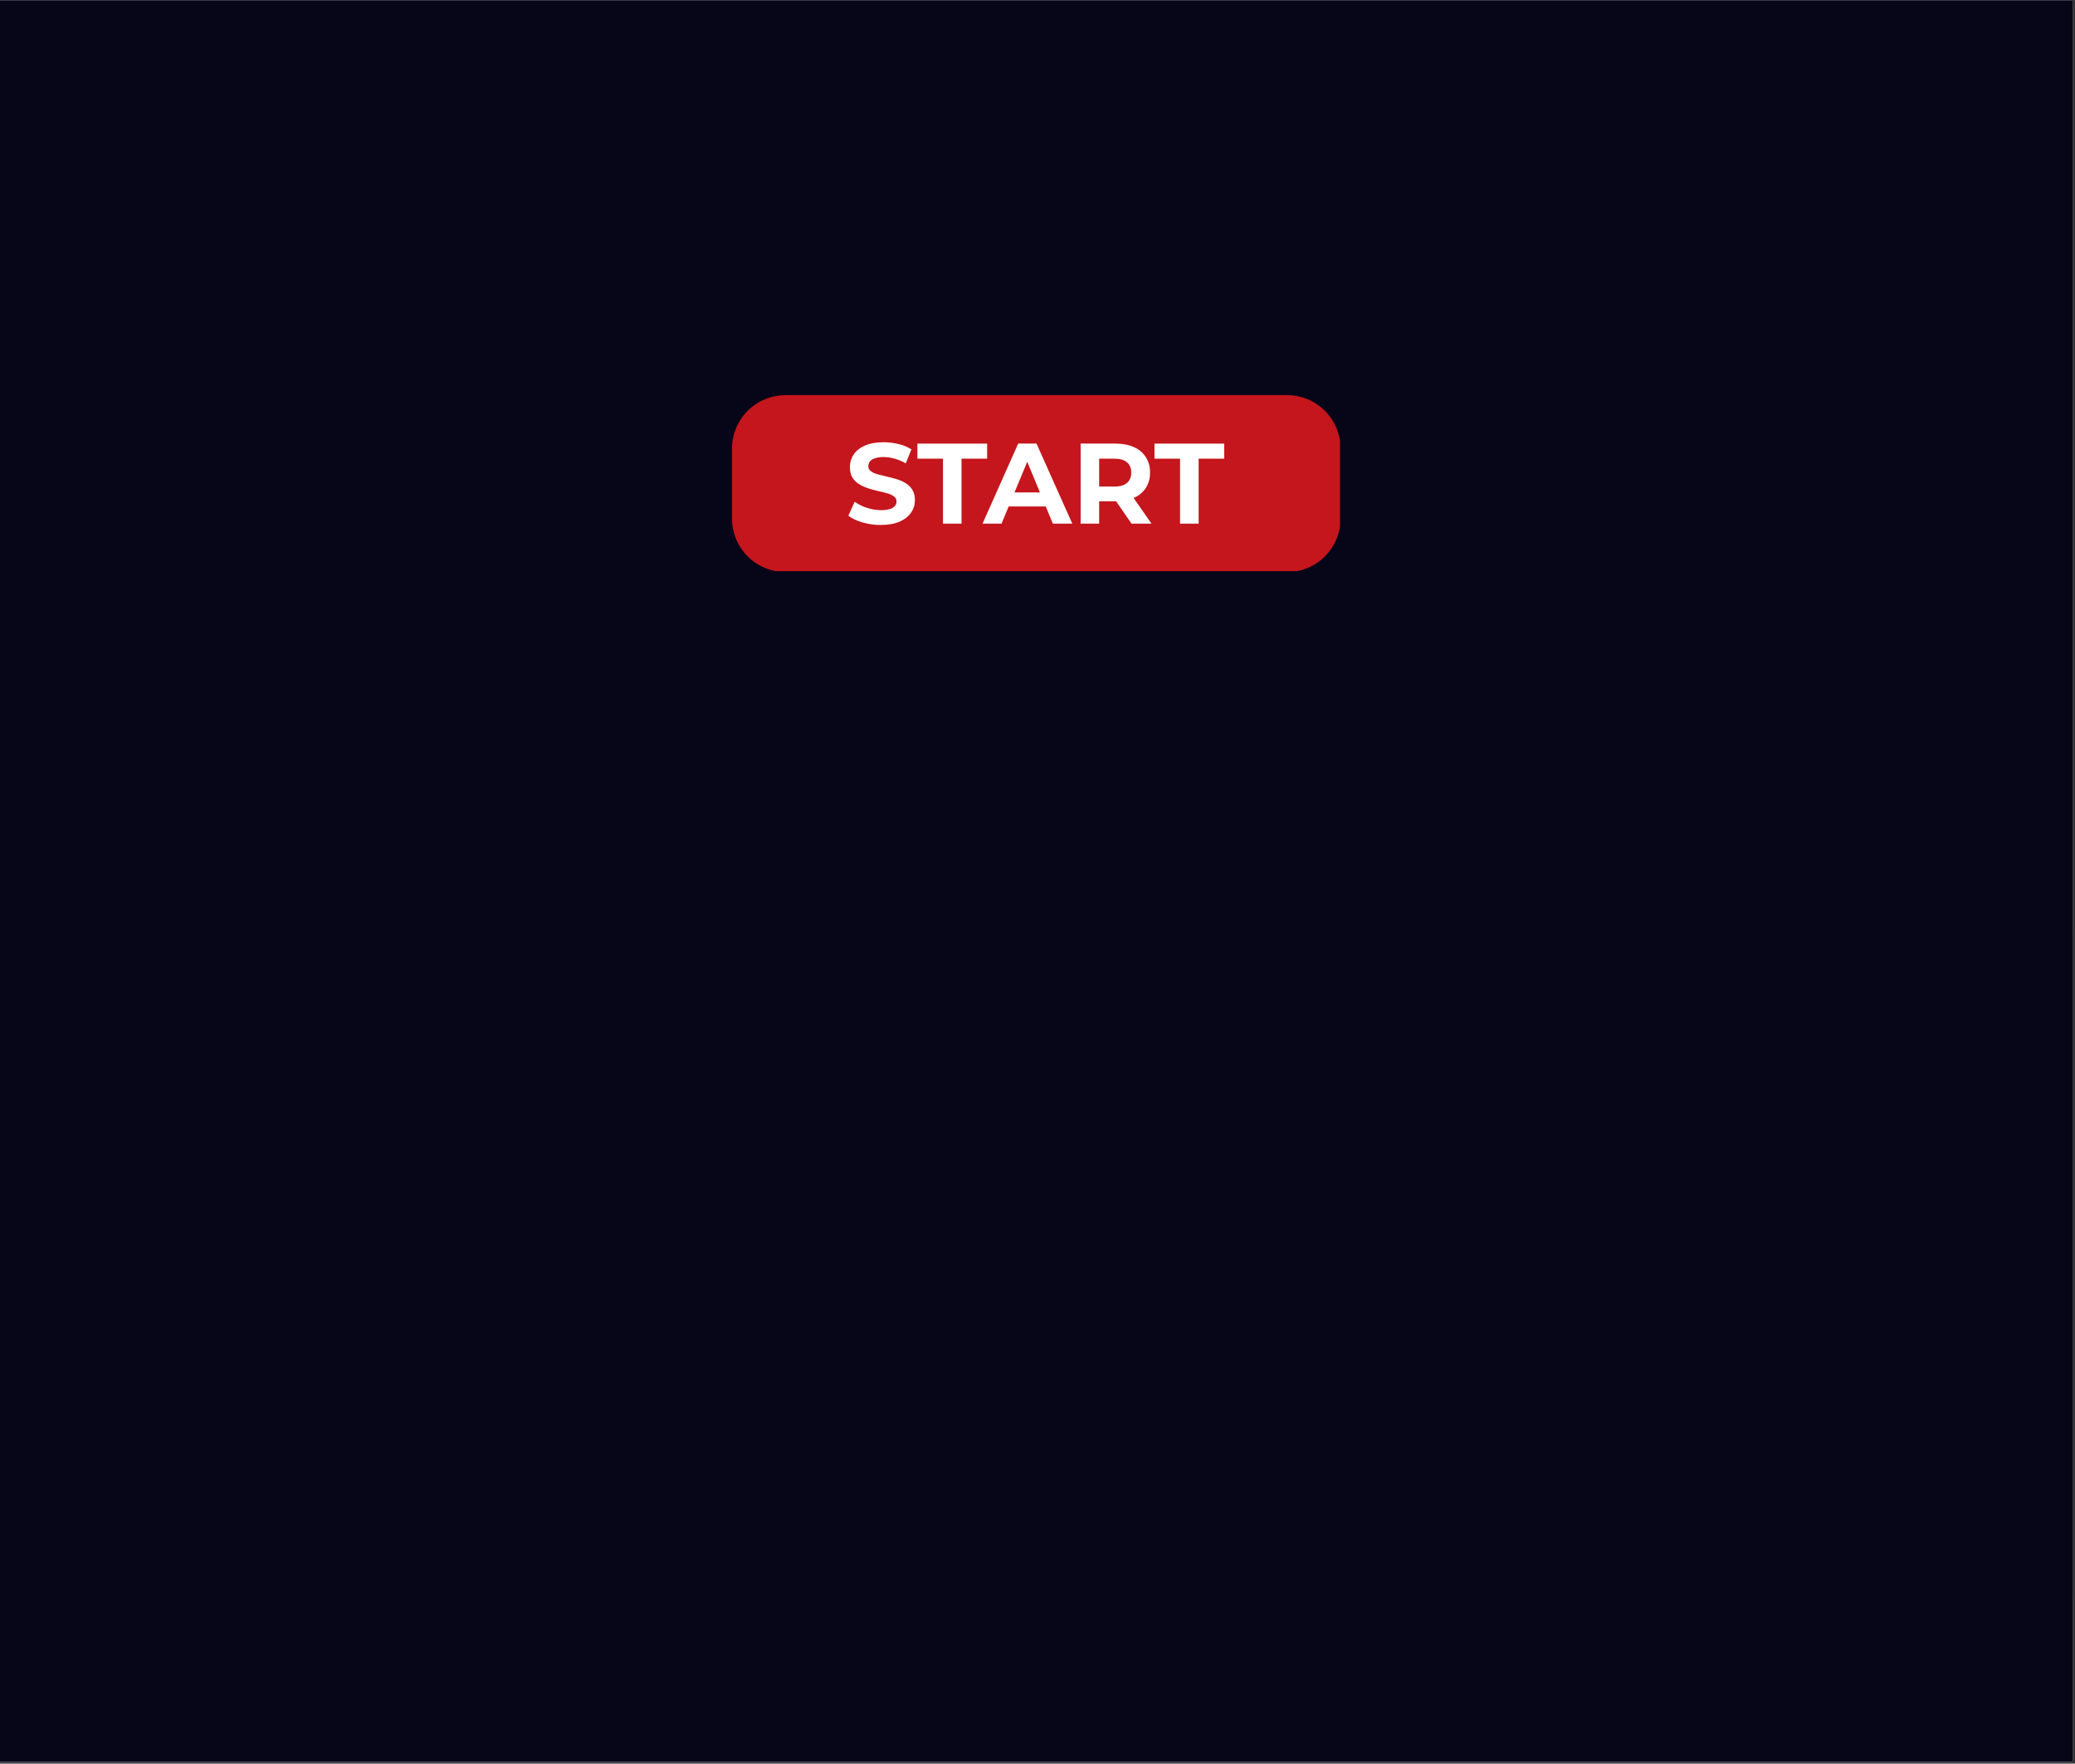
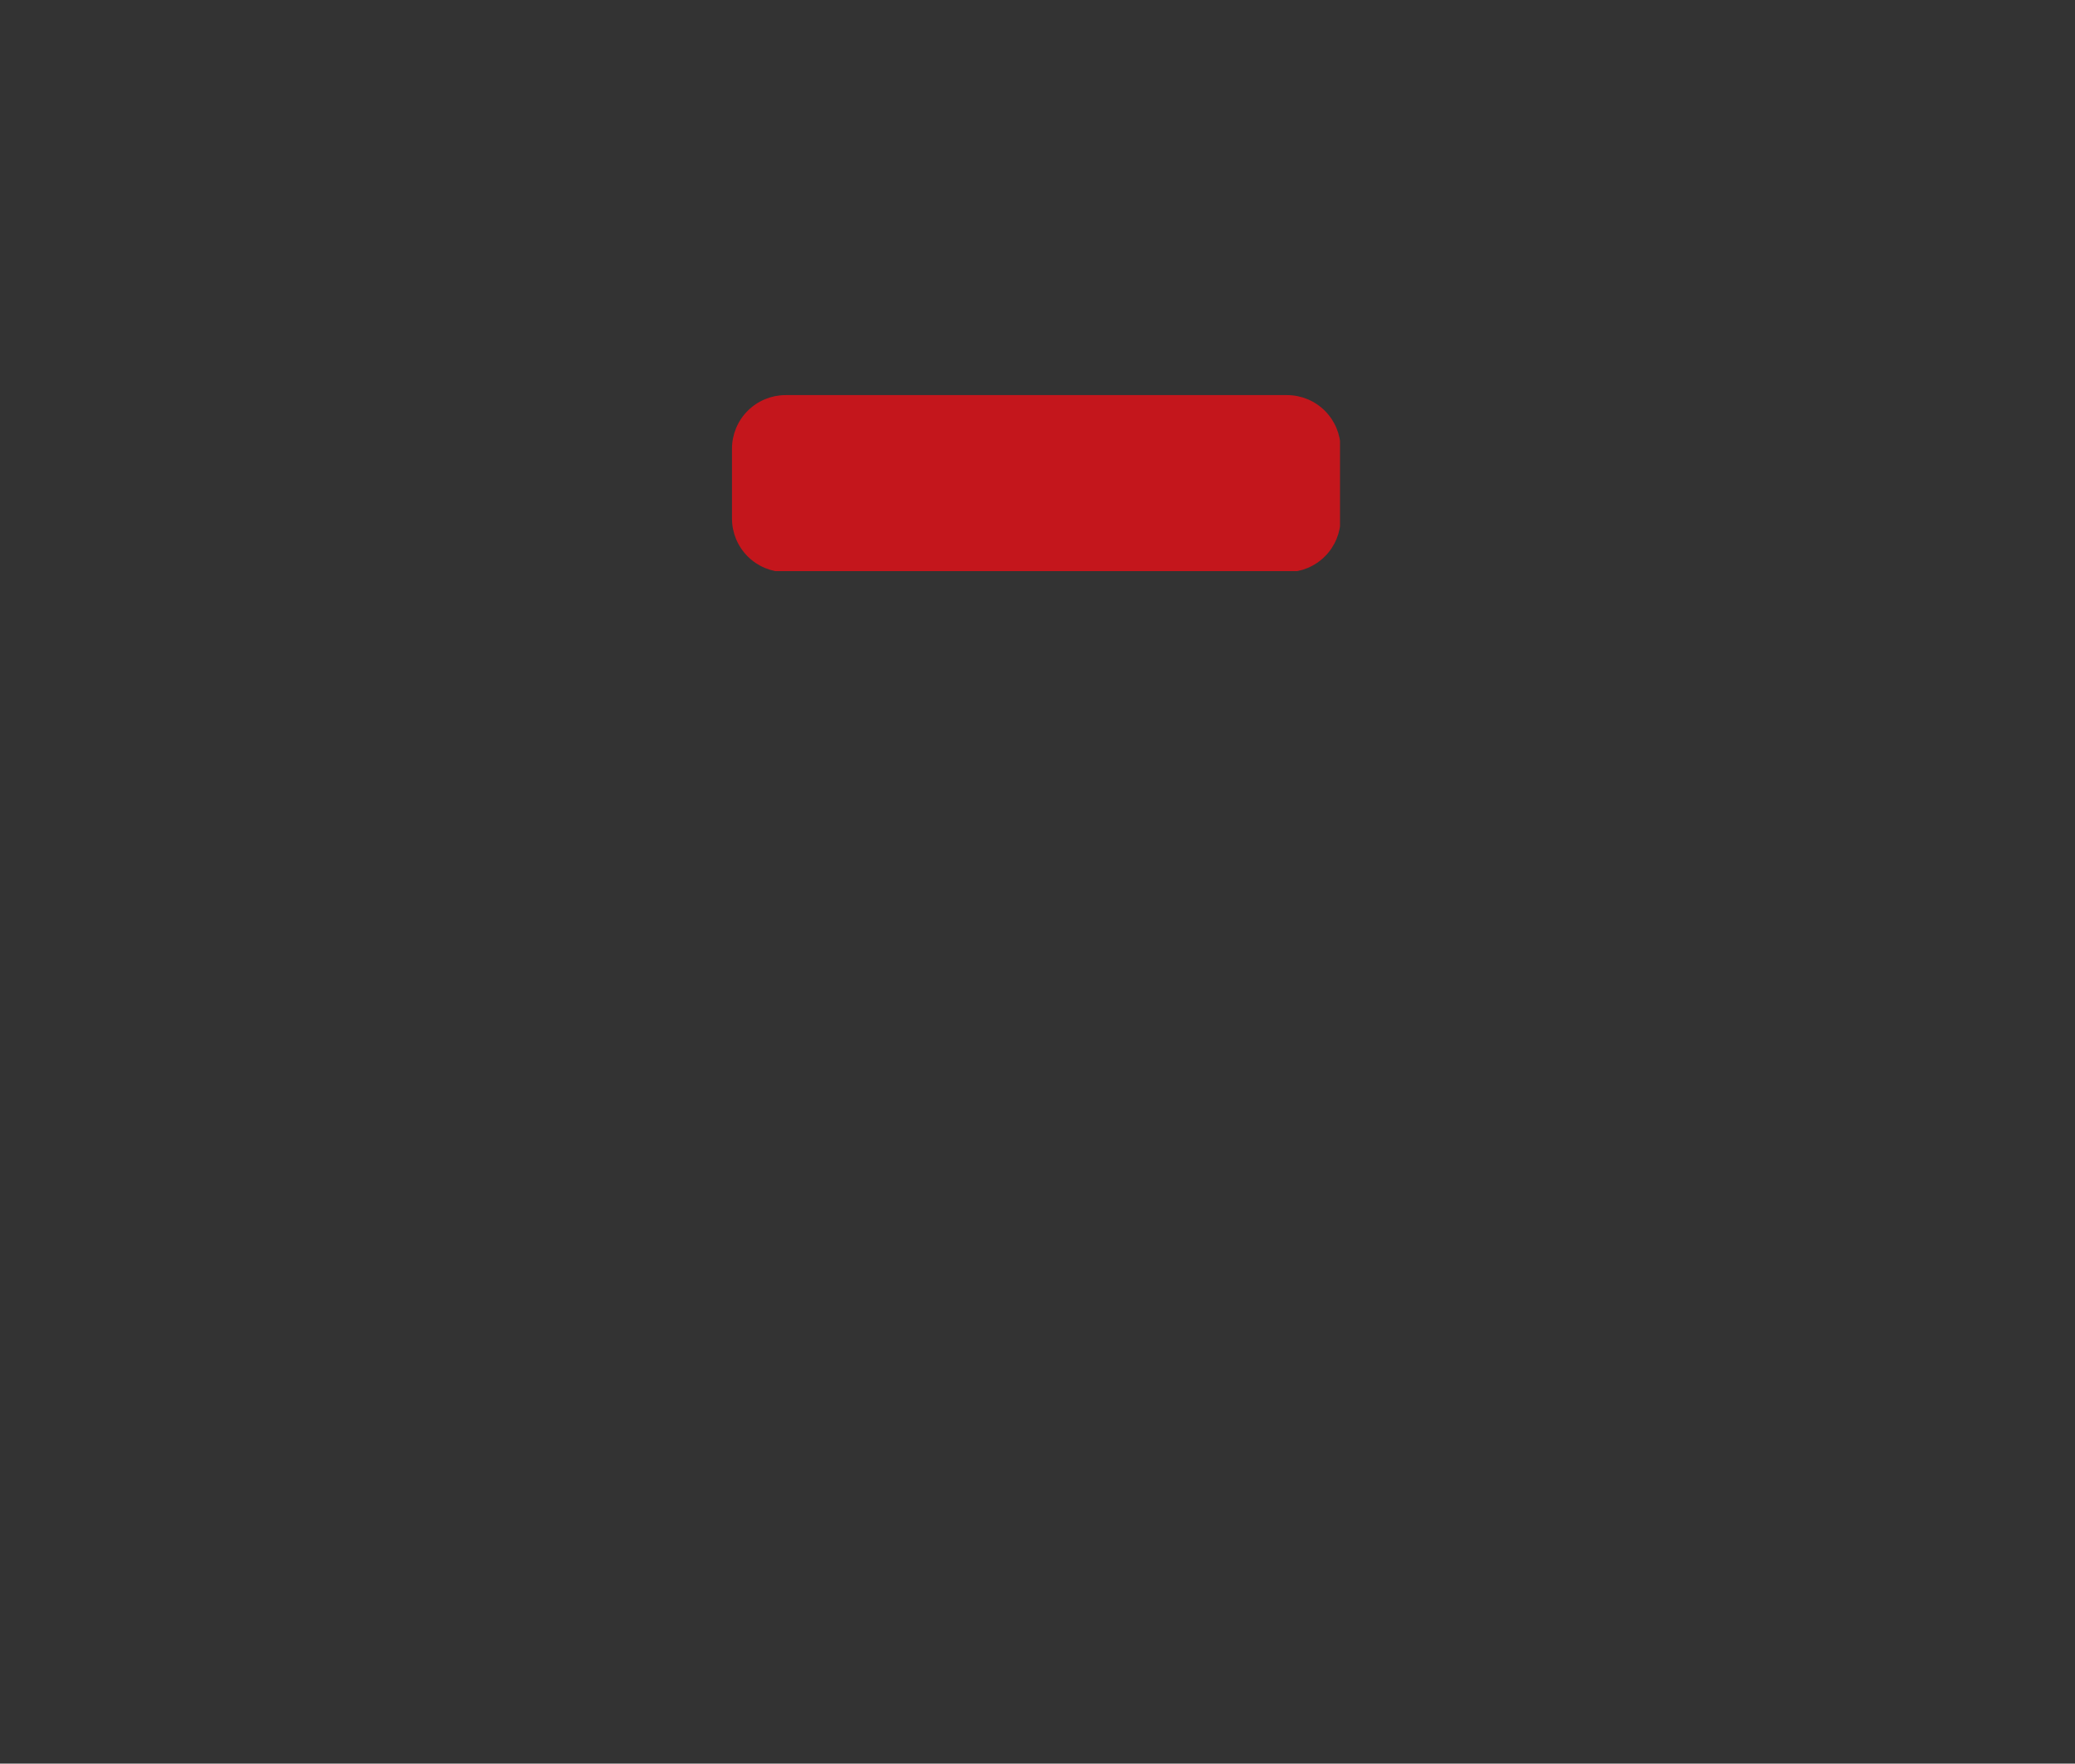
<svg xmlns="http://www.w3.org/2000/svg" width="859" zoomAndPan="magnify" viewBox="0 0 644.25 547.5" height="730" preserveAspectRatio="xMidYMid meet" version="1.0">
  <rect x="0" y="0" width="644.25" height="547.5" fill="#333333" stroke="none" />
  <defs>
    <clipPath id="f083588f82">
-       <path d="M 0 0.07 L 643.5 0.07 L 643.5 546.934 L 0 546.934 Z M 0 0.07" clip-rule="nonzero" />
+       <path d="M 0 0.07 L 643.5 0.07 L 643.5 546.934 L 0 546.934 M 0 0.07" clip-rule="nonzero" />
    </clipPath>
    <clipPath id="289c27d88a">
      <path d="M 0 290.246 L 643.5 290.246 L 643.5 494.898 L 0 494.898 Z M 0 290.246" clip-rule="nonzero" />
    </clipPath>
    <clipPath id="92fc5a5b79">
-       <path d="M 0 0.246 L 643.5 0.246 L 643.5 204.898 L 0 204.898 Z M 0 0.246" clip-rule="nonzero" />
-     </clipPath>
+       </clipPath>
    <clipPath id="2b1a53bff7">
      <rect x="0" width="644" y="0" height="205" />
    </clipPath>
    <clipPath id="af2f924412">
      <path d="M 227.266 122.609 L 416.047 122.609 L 416.047 177.297 L 227.266 177.297 Z M 227.266 122.609" clip-rule="nonzero" />
    </clipPath>
  </defs>
  <g clip-path="url(#f083588f82)">
-     <path fill="#ffffff" d="M 0 0.07 L 643.5 0.07 L 643.5 546.934 L 0 546.934 Z M 0 0.07" fill-opacity="1" fill-rule="nonzero" />
-     <path fill="#070618" d="M 0 0.07 L 643.5 0.07 L 643.5 546.934 L 0 546.934 Z M 0 0.07" fill-opacity="1" fill-rule="nonzero" />
-   </g>
+     </g>
  <g clip-path="url(#289c27d88a)">
    <g transform="matrix(1, 0, 0, 1, 0, 290)">
      <g clip-path="url(#2b1a53bff7)">
        <g clip-path="url(#92fc5a5b79)">
-           <path fill="#070618" d="M 0 0.246 L 643.539 0.246 L 643.539 204.898 L 0 204.898 Z M 0 0.246" fill-opacity="1" fill-rule="nonzero" />
-         </g>
+           </g>
      </g>
    </g>
  </g>
  <g clip-path="url(#af2f924412)">
    <path fill="#c4161c" d="M 243.863 122.656 L 399.633 122.656 C 400.176 122.656 400.719 122.684 401.258 122.738 C 401.801 122.793 402.336 122.875 402.867 122.98 C 403.402 123.09 403.926 123.223 404.445 123.379 C 404.965 123.539 405.477 123.723 405.977 123.93 C 406.48 124.141 406.969 124.371 407.449 124.629 C 407.926 124.887 408.395 125.164 408.844 125.469 C 409.297 125.77 409.73 126.094 410.152 126.438 C 410.57 126.781 410.973 127.145 411.355 127.531 C 411.742 127.914 412.105 128.316 412.449 128.738 C 412.793 129.156 413.117 129.59 413.422 130.043 C 413.723 130.496 414 130.961 414.258 131.438 C 414.516 131.918 414.746 132.406 414.957 132.91 C 415.164 133.41 415.348 133.922 415.508 134.441 C 415.664 134.961 415.797 135.484 415.906 136.02 C 416.012 136.551 416.094 137.086 416.148 137.629 C 416.203 138.168 416.23 138.711 416.23 139.254 L 416.23 161.004 C 416.23 161.547 416.203 162.09 416.148 162.629 C 416.094 163.172 416.012 163.707 415.906 164.238 C 415.797 164.773 415.664 165.297 415.508 165.816 C 415.348 166.336 415.164 166.848 414.957 167.348 C 414.746 167.852 414.516 168.34 414.258 168.82 C 414 169.297 413.723 169.762 413.422 170.215 C 413.117 170.668 412.793 171.102 412.449 171.523 C 412.105 171.941 411.742 172.344 411.355 172.727 C 410.973 173.113 410.57 173.477 410.152 173.82 C 409.73 174.164 409.297 174.488 408.844 174.793 C 408.395 175.094 407.926 175.371 407.449 175.629 C 406.969 175.887 406.48 176.117 405.977 176.328 C 405.477 176.535 404.965 176.719 404.445 176.879 C 403.926 177.035 403.402 177.168 402.867 177.277 C 402.336 177.383 401.801 177.465 401.258 177.52 C 400.719 177.574 400.176 177.602 399.633 177.602 L 243.863 177.602 C 243.32 177.602 242.777 177.574 242.238 177.52 C 241.699 177.465 241.16 177.383 240.629 177.277 C 240.098 177.168 239.57 177.035 239.051 176.879 C 238.531 176.719 238.02 176.535 237.52 176.328 C 237.016 176.117 236.527 175.887 236.047 175.629 C 235.57 175.371 235.105 175.094 234.652 174.793 C 234.203 174.488 233.766 174.164 233.348 173.82 C 232.926 173.477 232.523 173.113 232.141 172.727 C 231.758 172.344 231.391 171.941 231.047 171.523 C 230.703 171.102 230.379 170.668 230.078 170.215 C 229.773 169.762 229.496 169.297 229.238 168.82 C 228.98 168.34 228.75 167.852 228.539 167.348 C 228.332 166.848 228.148 166.336 227.988 165.816 C 227.832 165.297 227.699 164.773 227.59 164.238 C 227.484 163.707 227.402 163.172 227.348 162.629 C 227.293 162.09 227.266 161.547 227.266 161.004 L 227.266 139.254 C 227.266 138.711 227.293 138.168 227.348 137.629 C 227.402 137.086 227.484 136.551 227.59 136.02 C 227.699 135.484 227.832 134.961 227.988 134.441 C 228.148 133.922 228.332 133.41 228.539 132.91 C 228.75 132.406 228.98 131.918 229.238 131.438 C 229.496 130.961 229.773 130.496 230.078 130.043 C 230.379 129.59 230.703 129.156 231.047 128.734 C 231.391 128.316 231.758 127.914 232.141 127.531 C 232.523 127.145 232.926 126.781 233.348 126.438 C 233.766 126.094 234.203 125.77 234.652 125.469 C 235.105 125.164 235.57 124.887 236.047 124.629 C 236.527 124.371 237.016 124.141 237.52 123.93 C 238.02 123.723 238.531 123.539 239.051 123.379 C 239.57 123.223 240.098 123.09 240.629 122.98 C 241.16 122.875 241.699 122.793 242.238 122.738 C 242.777 122.684 243.32 122.656 243.863 122.656 Z M 243.863 122.656" fill-opacity="1" fill-rule="evenodd" />
  </g>
-   <path fill="#ffffff" d="M 273.512 162.977 C 271.57 162.984 269.664 162.719 267.797 162.18 C 265.977 161.648 264.508 160.953 263.398 160.102 L 265.352 155.773 C 266.52 156.582 267.777 157.203 269.133 157.633 C 270.566 158.117 272.039 158.359 273.551 158.363 C 274.484 158.391 275.402 158.277 276.301 158.023 C 276.91 157.863 277.422 157.547 277.848 157.086 C 278.188 156.68 278.352 156.215 278.344 155.688 C 278.363 155.023 278.102 154.496 277.562 154.109 C 276.934 153.664 276.246 153.348 275.504 153.148 C 274.652 152.902 273.711 152.668 272.68 152.441 C 271.652 152.215 270.621 151.938 269.594 151.602 C 268.602 151.289 267.66 150.863 266.77 150.324 C 265.91 149.812 265.215 149.129 264.68 148.285 C 264.145 147.43 263.879 146.344 263.879 145.016 C 263.867 143.605 264.254 142.309 265.031 141.129 C 265.801 139.961 266.961 139.027 268.512 138.34 C 270.062 137.648 272.008 137.297 274.352 137.289 C 275.91 137.293 277.449 137.48 278.965 137.848 C 280.395 138.18 281.73 138.727 282.977 139.5 L 281.215 143.848 C 280.117 143.211 278.957 142.719 277.734 142.371 C 276.621 142.059 275.484 141.898 274.328 141.891 C 273.395 141.863 272.484 141.996 271.594 142.285 C 270.984 142.469 270.477 142.805 270.066 143.293 C 269.75 143.723 269.598 144.199 269.605 144.73 C 269.594 145.387 269.852 145.898 270.387 146.277 C 271.016 146.719 271.699 147.035 272.445 147.227 C 273.297 147.461 274.238 147.699 275.27 147.934 C 276.297 148.172 277.328 148.441 278.359 148.742 C 279.355 149.035 280.297 149.449 281.184 149.988 C 282.039 150.508 282.73 151.191 283.262 152.043 C 283.836 153.043 284.102 154.121 284.059 155.273 C 284.066 156.676 283.676 157.953 282.887 159.109 C 282.105 160.27 280.941 161.199 279.391 161.898 C 277.84 162.602 275.887 162.957 273.527 162.965 Z M 292.777 162.551 L 292.777 142.391 L 284.836 142.391 L 284.836 137.707 L 306.488 137.707 L 306.488 142.391 L 298.535 142.391 L 298.535 162.555 Z M 305.062 162.551 L 316.137 137.703 L 321.816 137.703 L 332.926 162.551 L 326.895 162.551 L 317.809 140.617 L 320.082 140.617 L 310.961 162.551 Z M 310.602 157.227 L 312.129 152.859 L 324.906 152.859 L 326.469 157.227 Z M 335.516 162.551 L 335.516 137.703 L 346.27 137.703 C 348.504 137.703 350.422 138.062 352.02 138.785 C 353.574 139.445 354.816 140.48 355.746 141.891 C 356.672 143.367 357.105 144.977 357.059 146.719 C 357.105 148.441 356.668 150.031 355.746 151.492 C 354.812 152.891 353.57 153.914 352.02 154.562 C 350.41 155.273 348.496 155.625 346.27 155.625 L 338.715 155.625 L 341.27 153.113 L 341.27 162.555 Z M 351.312 162.551 L 345.09 153.535 L 351.234 153.535 L 357.516 162.551 Z M 341.258 153.746 L 338.703 151.051 L 345.957 151.051 C 347.73 151.051 349.055 150.664 349.934 149.898 C 350.809 149.129 351.242 148.07 351.234 146.723 C 351.234 145.352 350.797 144.285 349.922 143.527 C 349.047 142.77 347.723 142.391 345.957 142.391 L 338.715 142.391 L 341.27 139.66 L 341.27 153.75 Z M 366.387 162.551 L 366.387 142.391 L 358.449 142.391 L 358.449 137.707 L 380.102 137.707 L 380.102 142.391 L 372.152 142.391 L 372.152 162.555 Z M 366.387 162.551" fill-opacity="1" fill-rule="nonzero" />
</svg>